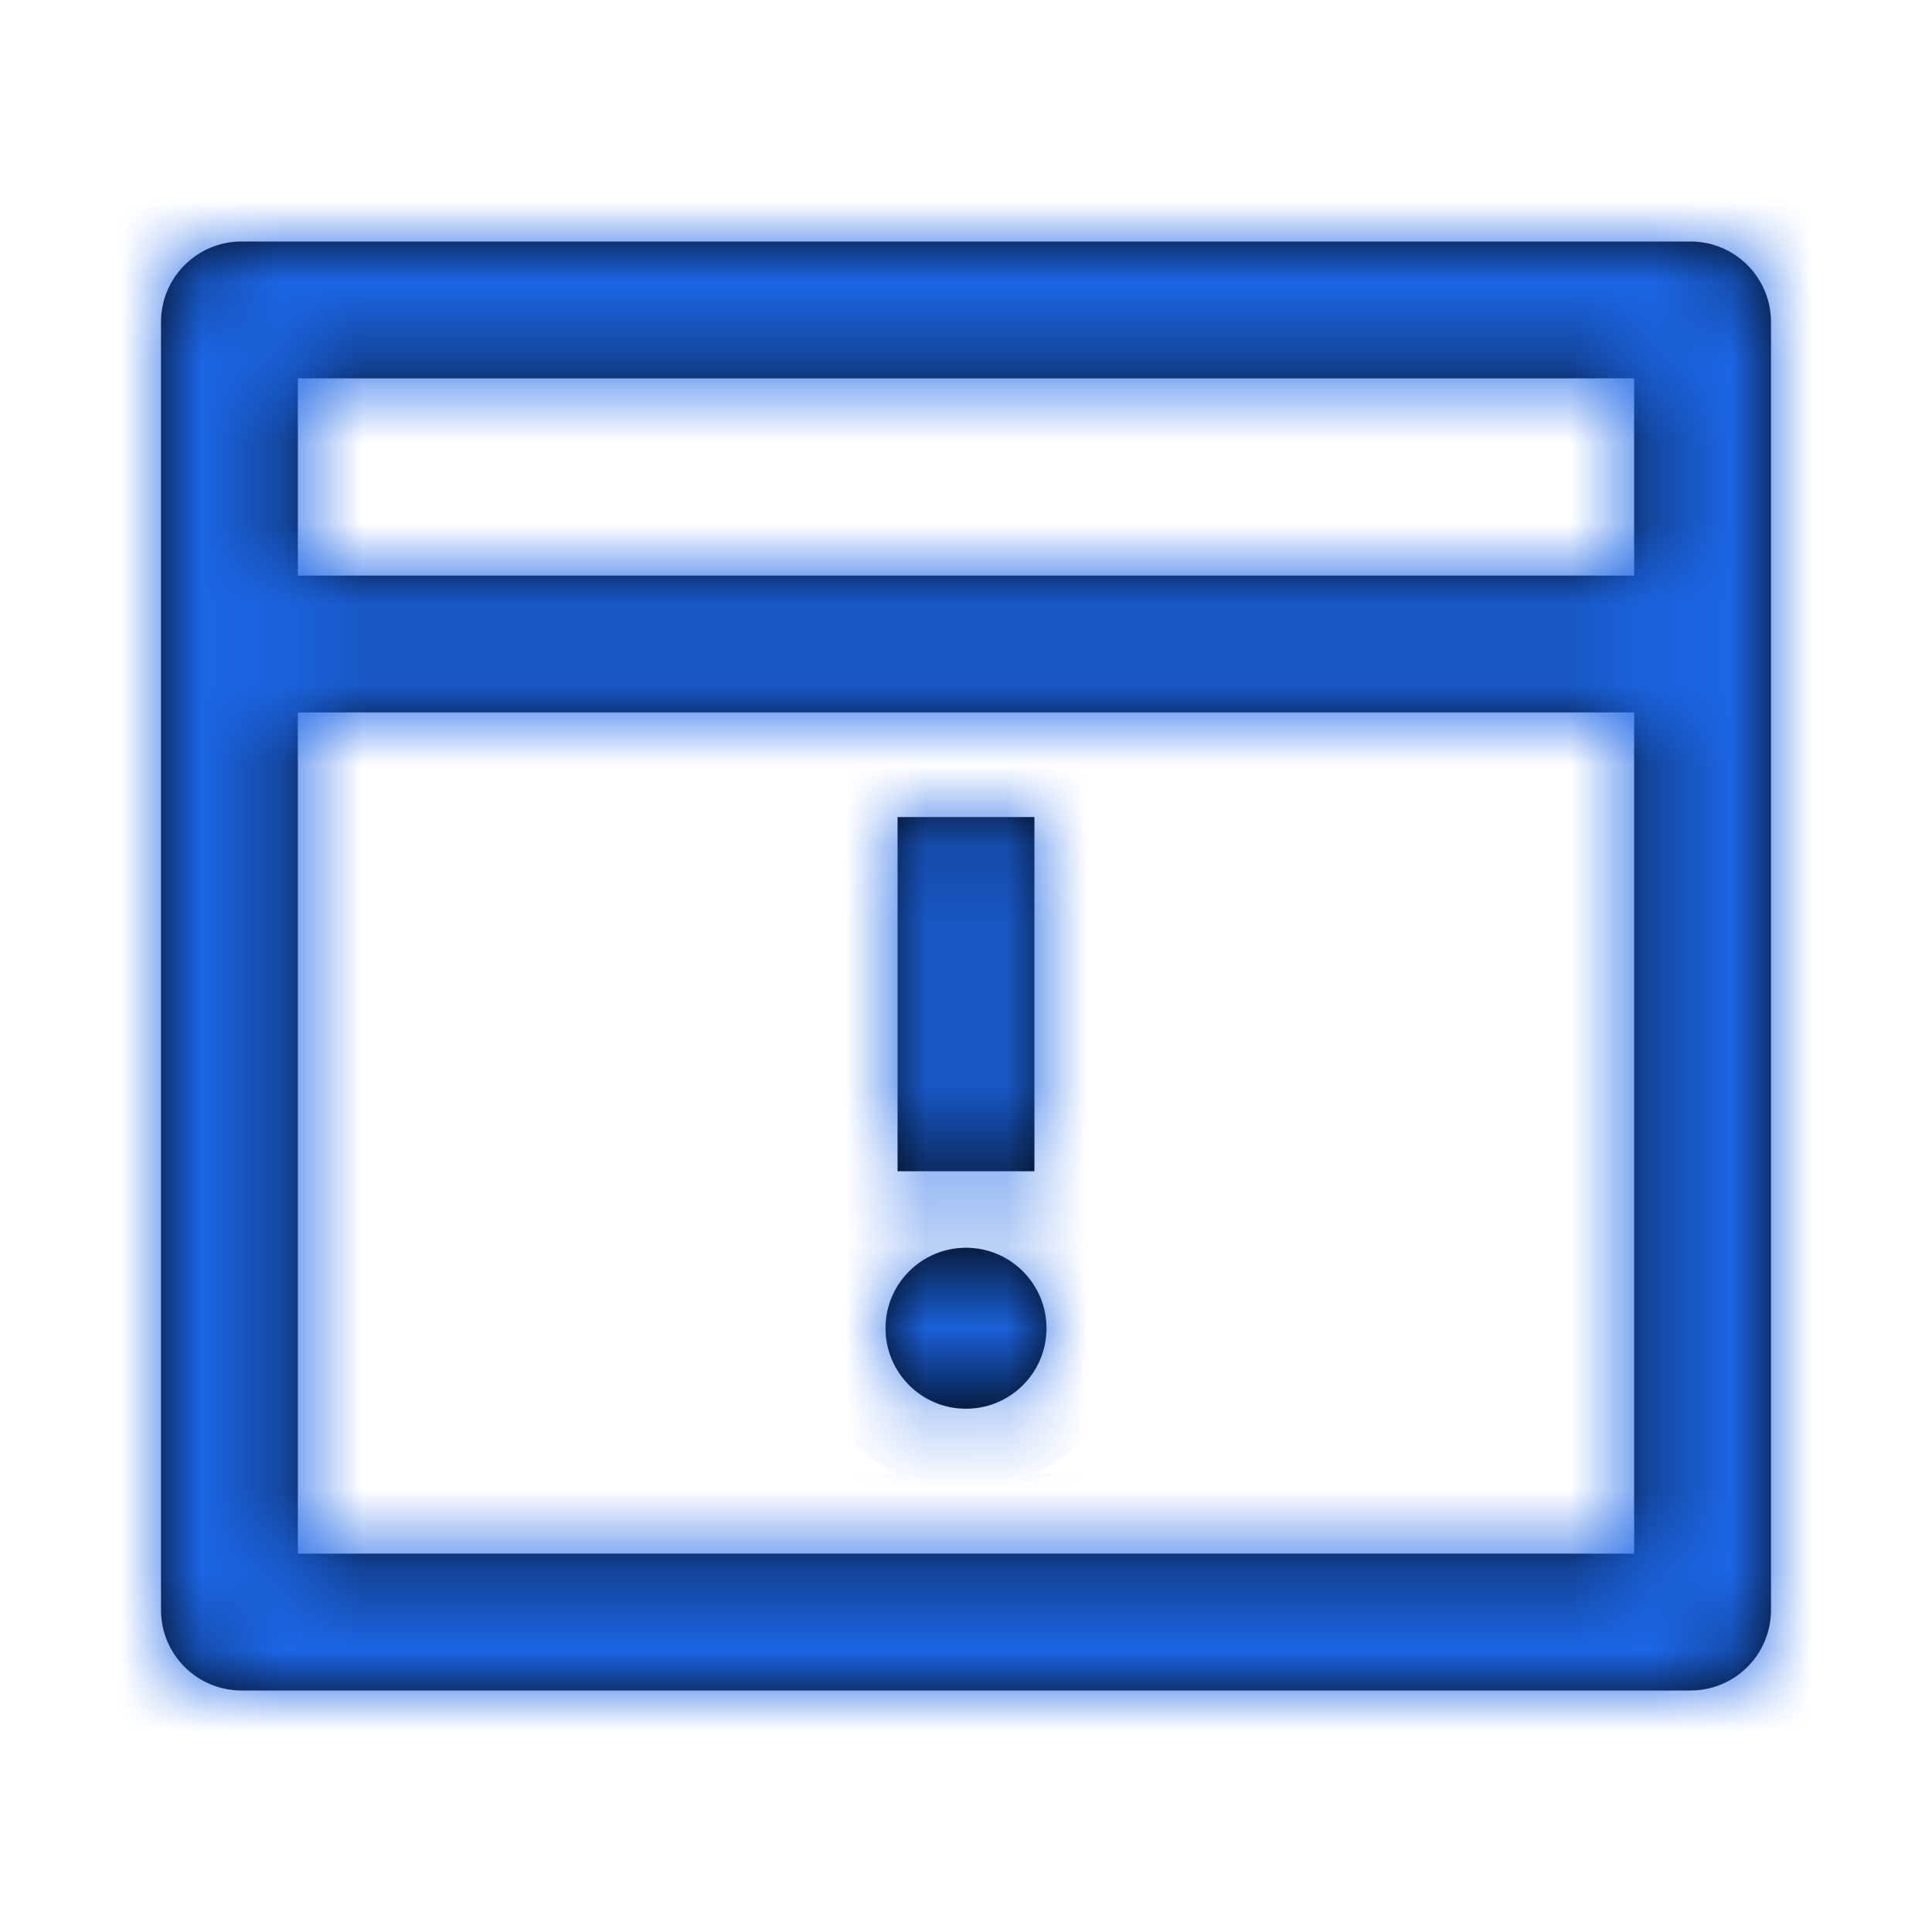
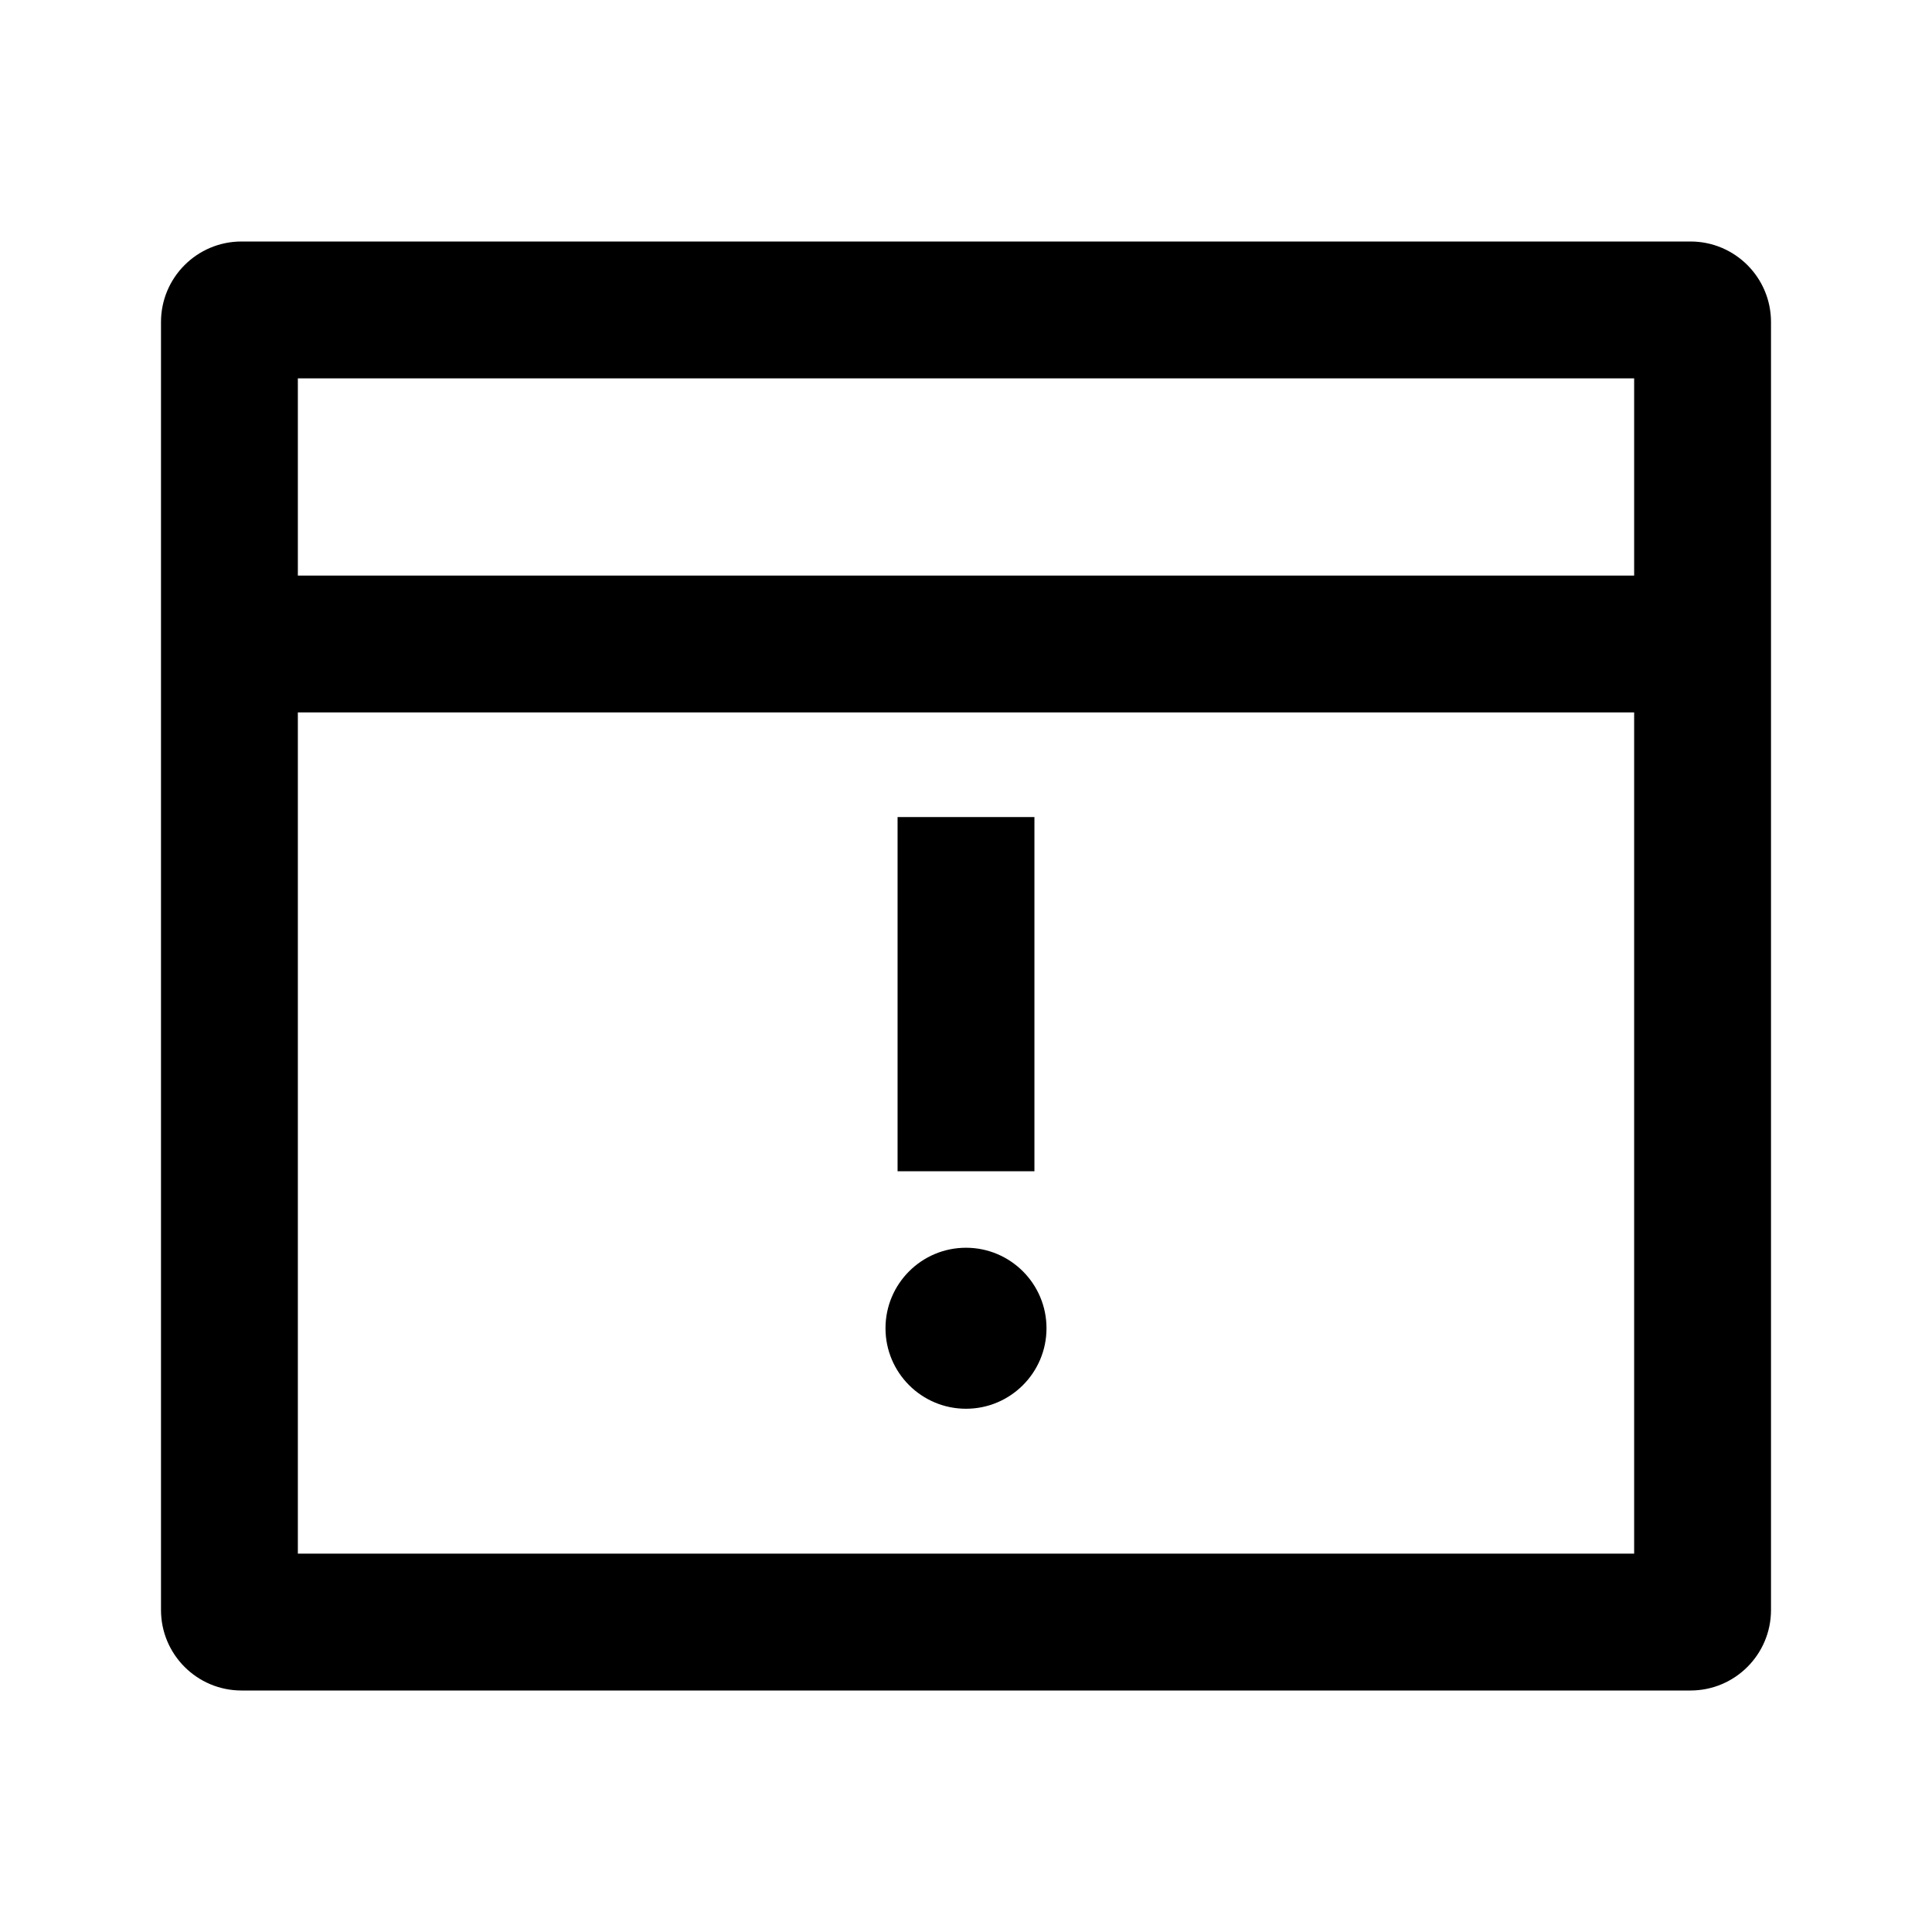
<svg xmlns="http://www.w3.org/2000/svg" width="24" height="24" viewBox="0 0 24 24" fill="none">
  <mask id="path-1-inside-1_22_921" fill="white">
-     <path fill-rule="evenodd" clip-rule="evenodd" d="M3.7 19.3V8.85H20.3V19.3H3.7ZM20.3 7.15H3.7V4.7H20.3V7.15ZM2 4C2 3.448 2.448 3 3 3H21C21.552 3 22 3.448 22 4V20C22 20.552 21.552 21 21 21H3C2.448 21 2 20.552 2 20V4ZM12.85 11V10.15H11.15V11V13.7V14.55H12.85V13.7V11ZM12 17.5C12.552 17.5 13 17.052 13 16.5C13 15.948 12.552 15.5 12 15.5C11.448 15.5 11 15.948 11 16.5C11 17.052 11.448 17.5 12 17.5Z" />
-   </mask>
-   <path fill-rule="evenodd" clip-rule="evenodd" d="M3.7 19.3V8.85H20.3V19.3H3.7ZM20.3 7.15H3.7V4.7H20.3V7.15ZM2 4C2 3.448 2.448 3 3 3H21C21.552 3 22 3.448 22 4V20C22 20.552 21.552 21 21 21H3C2.448 21 2 20.552 2 20V4ZM12.85 11V10.15H11.15V11V13.7V14.55H12.85V13.7V11ZM12 17.5C12.552 17.5 13 17.052 13 16.5C13 15.948 12.552 15.5 12 15.5C11.448 15.5 11 15.948 11 16.5C11 17.052 11.448 17.5 12 17.5Z" fill="black" />
+     </mask>
+   <path fill-rule="evenodd" clip-rule="evenodd" d="M3.7 19.3V8.85H20.3V19.3H3.7ZM20.3 7.15H3.7V4.7H20.3V7.15ZM2 4C2 3.448 2.448 3 3 3H21C21.552 3 22 3.448 22 4V20C22 20.552 21.552 21 21 21H3C2.448 21 2 20.552 2 20V4M12.85 11V10.15H11.15V11V13.7V14.55H12.85V13.7V11ZM12 17.5C12.552 17.5 13 17.052 13 16.5C13 15.948 12.552 15.5 12 15.5C11.448 15.5 11 15.948 11 16.5C11 17.052 11.448 17.5 12 17.5Z" fill="black" />
  <path d="M3.7 8.85V7.85H2.7V8.85H3.7ZM3.7 19.3H2.7V20.3H3.7V19.3ZM20.3 8.85H21.3V7.85H20.3V8.85ZM20.3 19.3V20.3H21.3V19.3H20.3ZM3.7 7.15H2.7V8.15H3.7V7.15ZM20.3 7.15V8.15H21.3V7.15H20.3ZM3.7 4.7V3.7H2.7V4.7H3.7ZM20.3 4.7H21.3V3.7H20.3V4.7ZM12.85 10.15H13.85V9.15H12.85V10.15ZM11.15 10.15V9.15H10.15V10.15H11.15ZM11.15 14.55H10.15V15.55H11.15V14.55ZM12.85 14.55V15.55H13.85V14.55H12.85ZM2.7 8.85V19.3H4.7V8.85H2.7ZM20.3 7.85H3.7V9.85H20.3V7.85ZM21.3 19.3V8.85H19.3V19.3H21.3ZM3.7 20.3H20.3V18.3H3.7V20.3ZM3.7 8.15H20.3V6.15H3.7V8.15ZM2.7 4.7V7.15H4.7V4.7H2.7ZM20.3 3.7H3.7V5.7H20.3V3.7ZM21.3 7.15V4.7H19.3V7.15H21.3ZM3 2C1.895 2 1 2.895 1 4H3V4V2ZM21 2H3V4H21V2ZM23 4C23 2.895 22.105 2 21 2V4H23ZM23 20V4H21V20H23ZM21 22C22.105 22 23 21.105 23 20H21V22ZM3 22H21V20H3V22ZM1 20C1 21.105 1.895 22 3 22V20H3H1ZM1 4V20H3V4H1ZM11.85 10.15V11H13.85V10.15H11.85ZM11.15 11.15H12.85V9.15H11.15V11.15ZM12.15 11V10.15H10.15V11H12.15ZM12.15 13.7V11H10.15V13.7H12.15ZM12.15 14.55V13.7H10.15V14.55H12.15ZM12.85 13.55H11.15V15.55H12.85V13.55ZM11.85 13.7V14.55H13.85V13.7H11.85ZM11.85 11V13.7H13.85V11H11.85ZM12 16.5V18.5C13.105 18.5 14 17.605 14 16.5H12ZM12 16.5H14C14 15.395 13.105 14.5 12 14.5V16.5ZM12 16.5V14.5C10.895 14.5 10 15.395 10 16.5H12ZM12 16.5H10C10 17.605 10.895 18.5 12 18.5V16.5Z" fill="#1C66E5" mask="url(#path-1-inside-1_22_921)" />
</svg>